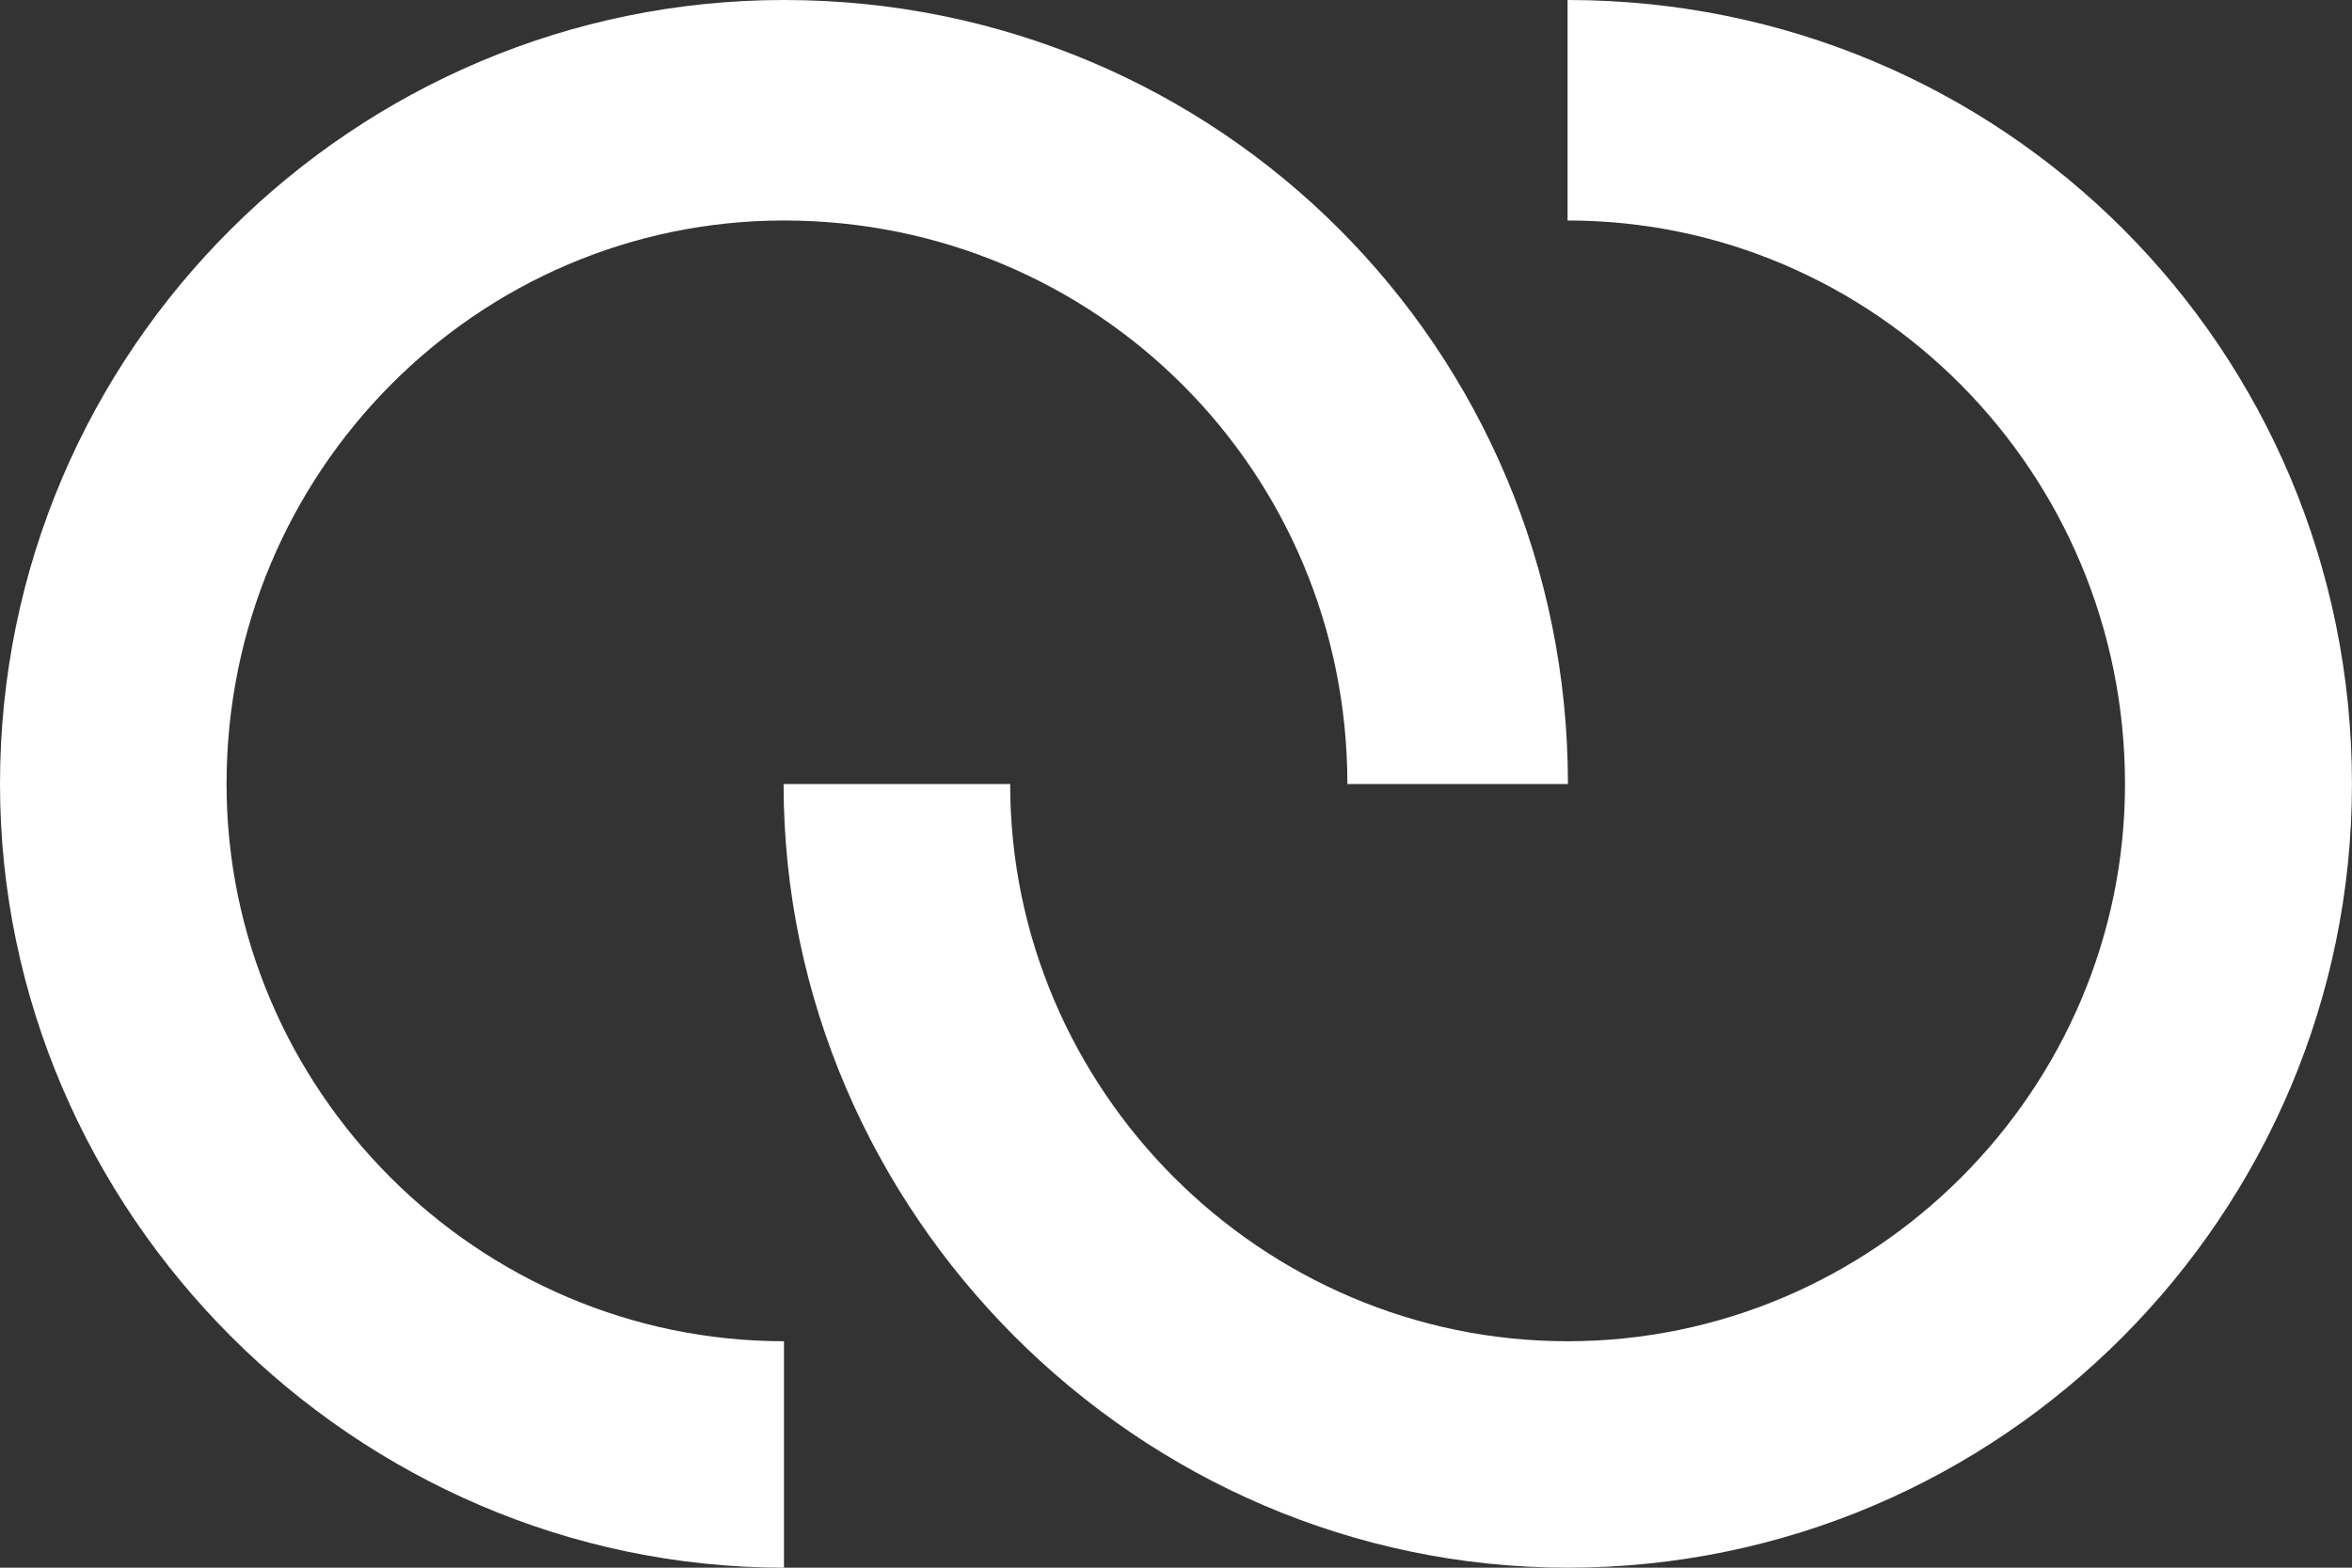
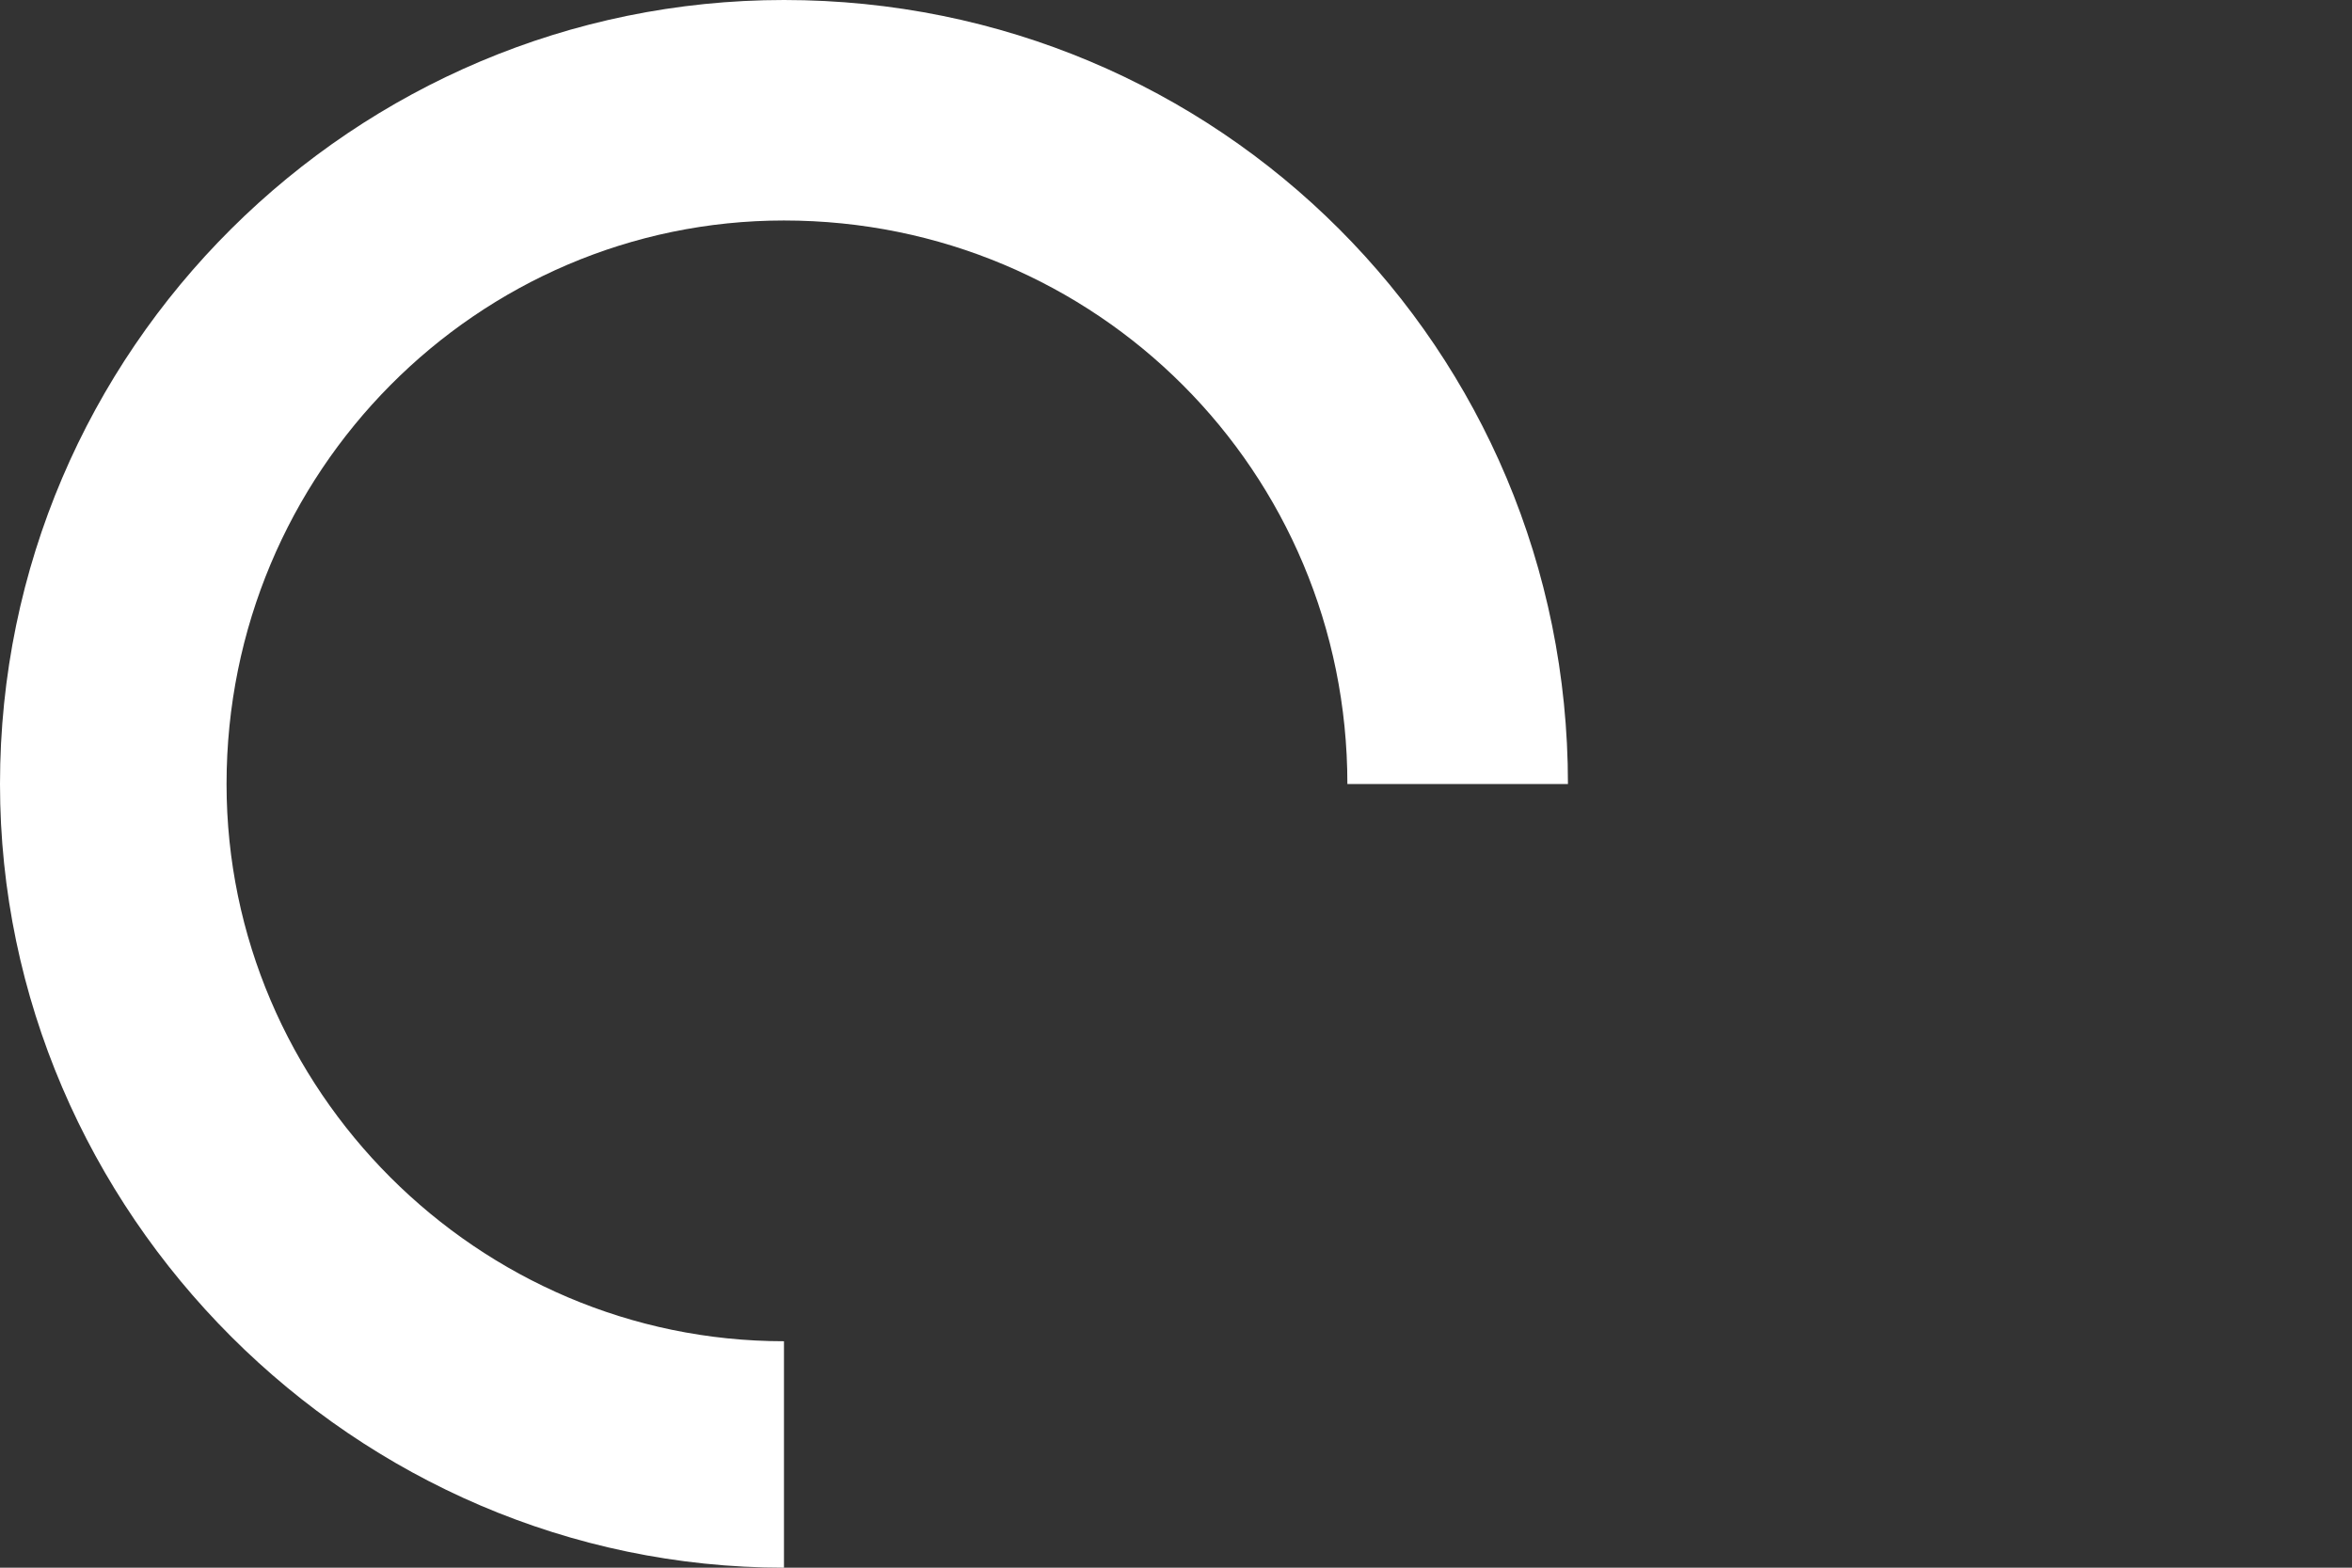
<svg xmlns="http://www.w3.org/2000/svg" width="90" height="60" viewBox="0 0 90 60" fill="none">
  <rect x="0" y="0" width="90" height="60" fill="#333333" stroke="none" />
  <path fill-rule="evenodd" clip-rule="evenodd" d="M29.999 60C13.59 60 0 46.413 0 30.008C0 13.359 13.59 0 29.999 0C46.637 0 59.998 13.359 59.998 30.008H51.558C51.558 18.05 41.959 8.439 29.999 8.439C18.283 8.439 8.669 18.05 8.669 30.008C8.669 41.721 18.283 51.333 29.999 51.333V60Z" fill="white" />
-   <path fill-rule="evenodd" clip-rule="evenodd" d="M59.984 60C43.575 60 29.984 46.413 29.984 30.008H38.654C38.654 41.721 48.267 51.333 59.984 51.333C71.715 51.333 81.314 41.721 81.314 30.008C81.314 18.05 71.715 8.439 59.984 8.439V0C76.636 0 89.998 13.359 89.998 30.008C89.998 46.413 76.636 60 59.984 60Z" fill="white" />
</svg>